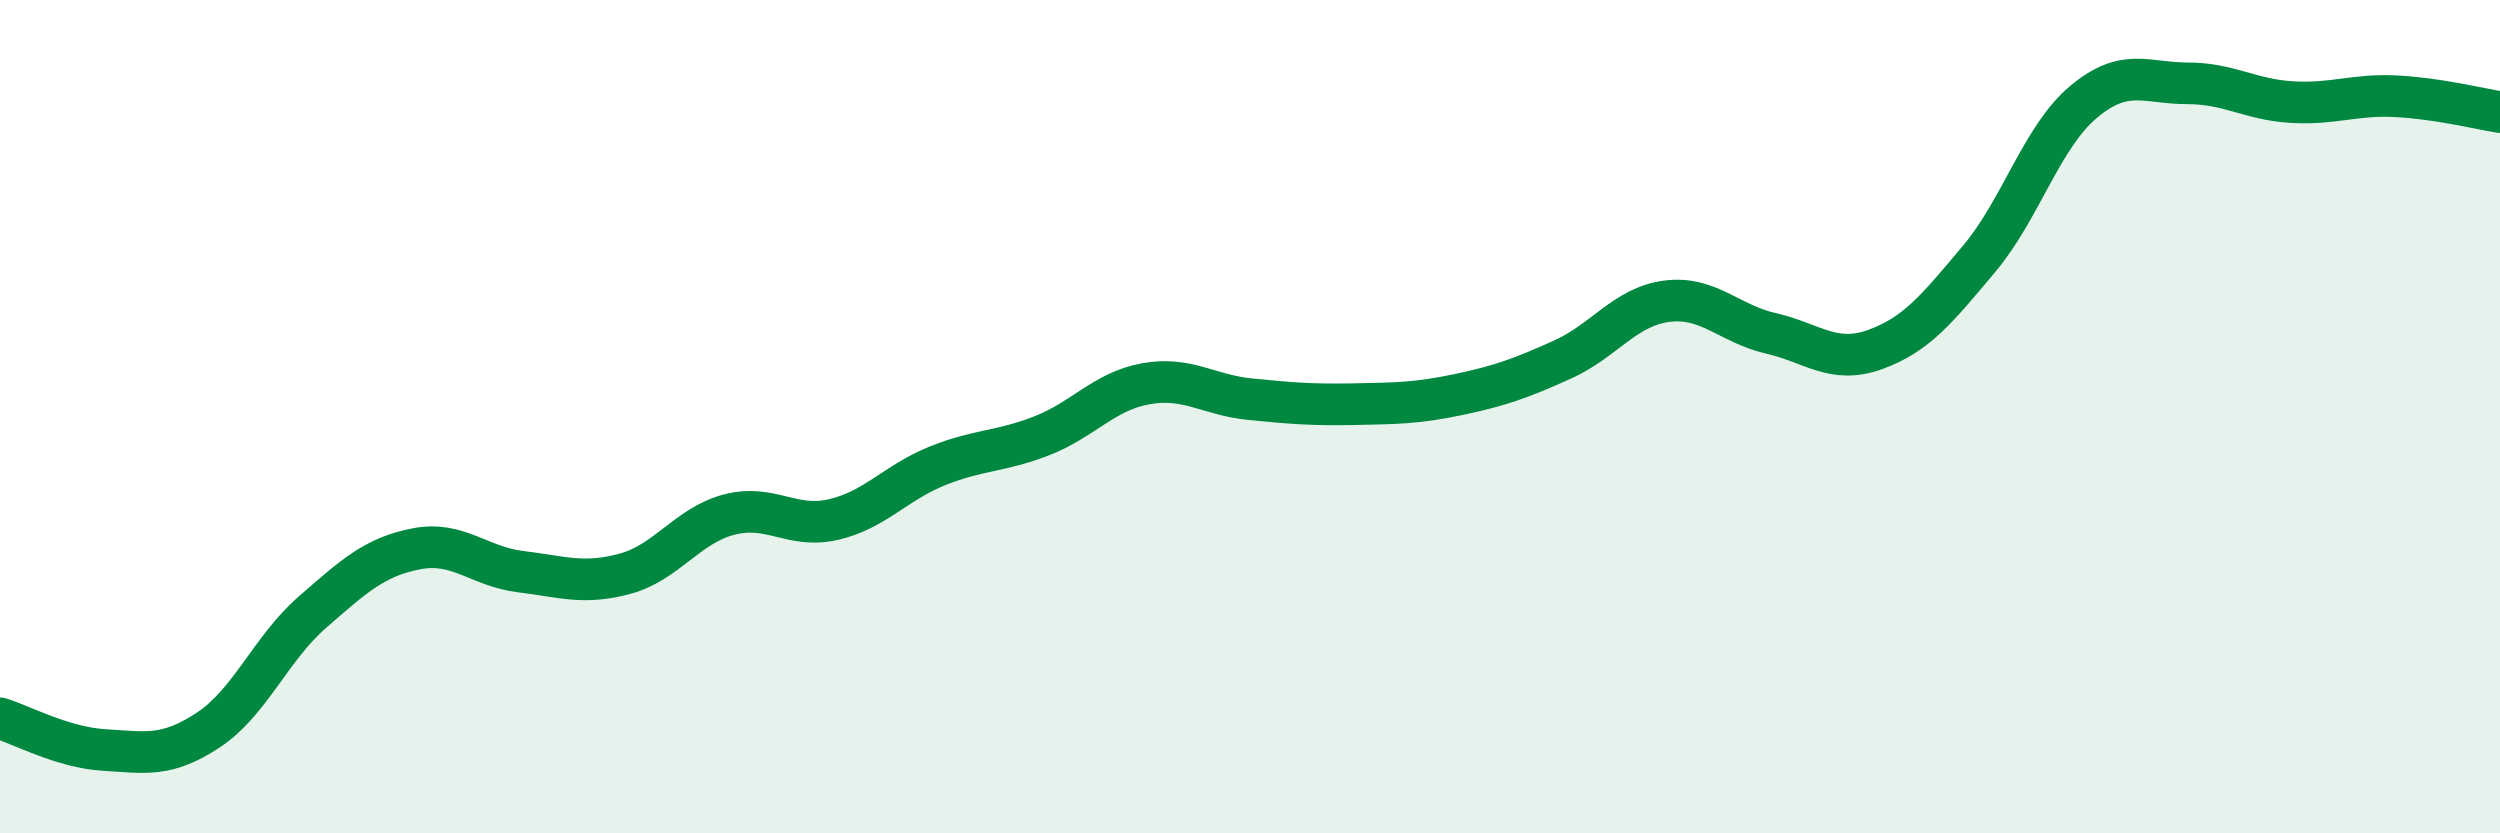
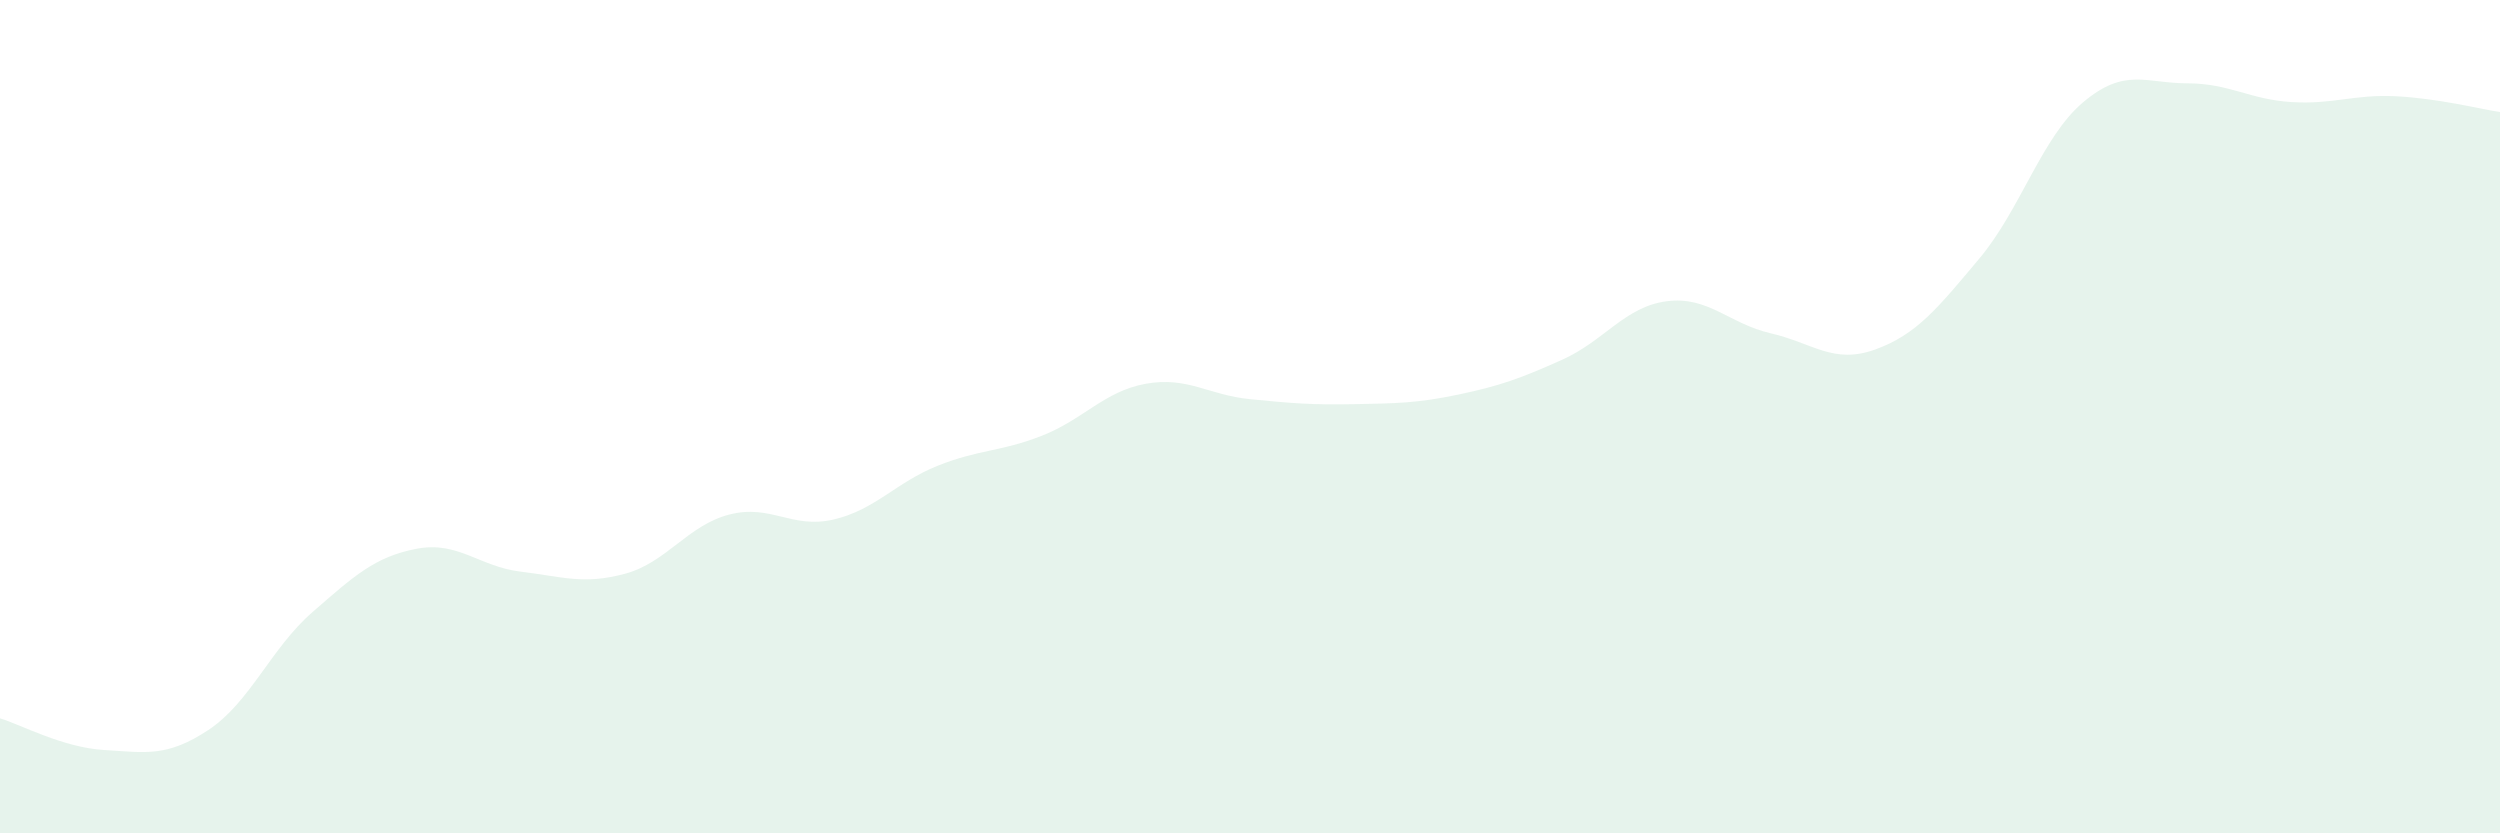
<svg xmlns="http://www.w3.org/2000/svg" width="60" height="20" viewBox="0 0 60 20">
  <path d="M 0,17.24 C 0.5,17.39 1.5,17.94 2.5,18 C 3.5,18.06 4,18.18 5,17.52 C 6,16.86 6.5,15.56 7.5,14.69 C 8.5,13.82 9,13.36 10,13.17 C 11,12.98 11.5,13.6 12.5,13.72 C 13.5,13.84 14,14.04 15,13.77 C 16,13.5 16.5,12.61 17.5,12.35 C 18.5,12.09 19,12.7 20,12.47 C 21,12.24 21.5,11.58 22.5,11.18 C 23.5,10.78 24,10.85 25,10.46 C 26,10.07 26.5,9.39 27.5,9.21 C 28.5,9.03 29,9.48 30,9.58 C 31,9.68 31.5,9.72 32.5,9.7 C 33.5,9.68 34,9.68 35,9.47 C 36,9.26 36.5,9.08 37.5,8.63 C 38.5,8.18 39,7.36 40,7.23 C 41,7.1 41.5,7.77 42.5,8 C 43.5,8.23 44,8.75 45,8.39 C 46,8.03 46.5,7.4 47.5,6.21 C 48.5,5.02 49,3.29 50,2.45 C 51,1.61 51.5,2 52.5,2 C 53.5,2 54,2.39 55,2.45 C 56,2.51 56.5,2.26 57.5,2.31 C 58.5,2.36 59.5,2.61 60,2.69L60 20L0 20Z" fill="#008740" opacity="0.1" stroke-linecap="round" stroke-linejoin="round" />
-   <path d="M 0,17.24 C 0.5,17.39 1.5,17.94 2.5,18 C 3.5,18.06 4,18.18 5,17.52 C 6,16.86 6.5,15.56 7.5,14.69 C 8.5,13.82 9,13.36 10,13.17 C 11,12.98 11.5,13.6 12.5,13.72 C 13.5,13.84 14,14.04 15,13.77 C 16,13.5 16.5,12.61 17.5,12.35 C 18.5,12.09 19,12.7 20,12.47 C 21,12.24 21.5,11.58 22.5,11.18 C 23.5,10.78 24,10.85 25,10.46 C 26,10.07 26.5,9.39 27.5,9.21 C 28.5,9.03 29,9.48 30,9.58 C 31,9.68 31.5,9.72 32.5,9.7 C 33.5,9.68 34,9.68 35,9.47 C 36,9.26 36.5,9.08 37.5,8.63 C 38.5,8.18 39,7.36 40,7.23 C 41,7.1 41.5,7.77 42.5,8 C 43.5,8.23 44,8.75 45,8.39 C 46,8.03 46.5,7.4 47.5,6.21 C 48.5,5.02 49,3.29 50,2.45 C 51,1.61 51.5,2 52.5,2 C 53.5,2 54,2.39 55,2.45 C 56,2.51 56.5,2.26 57.5,2.31 C 58.5,2.36 59.5,2.61 60,2.69" stroke="#008740" stroke-width="1" fill="none" stroke-linecap="round" stroke-linejoin="round" />
</svg>